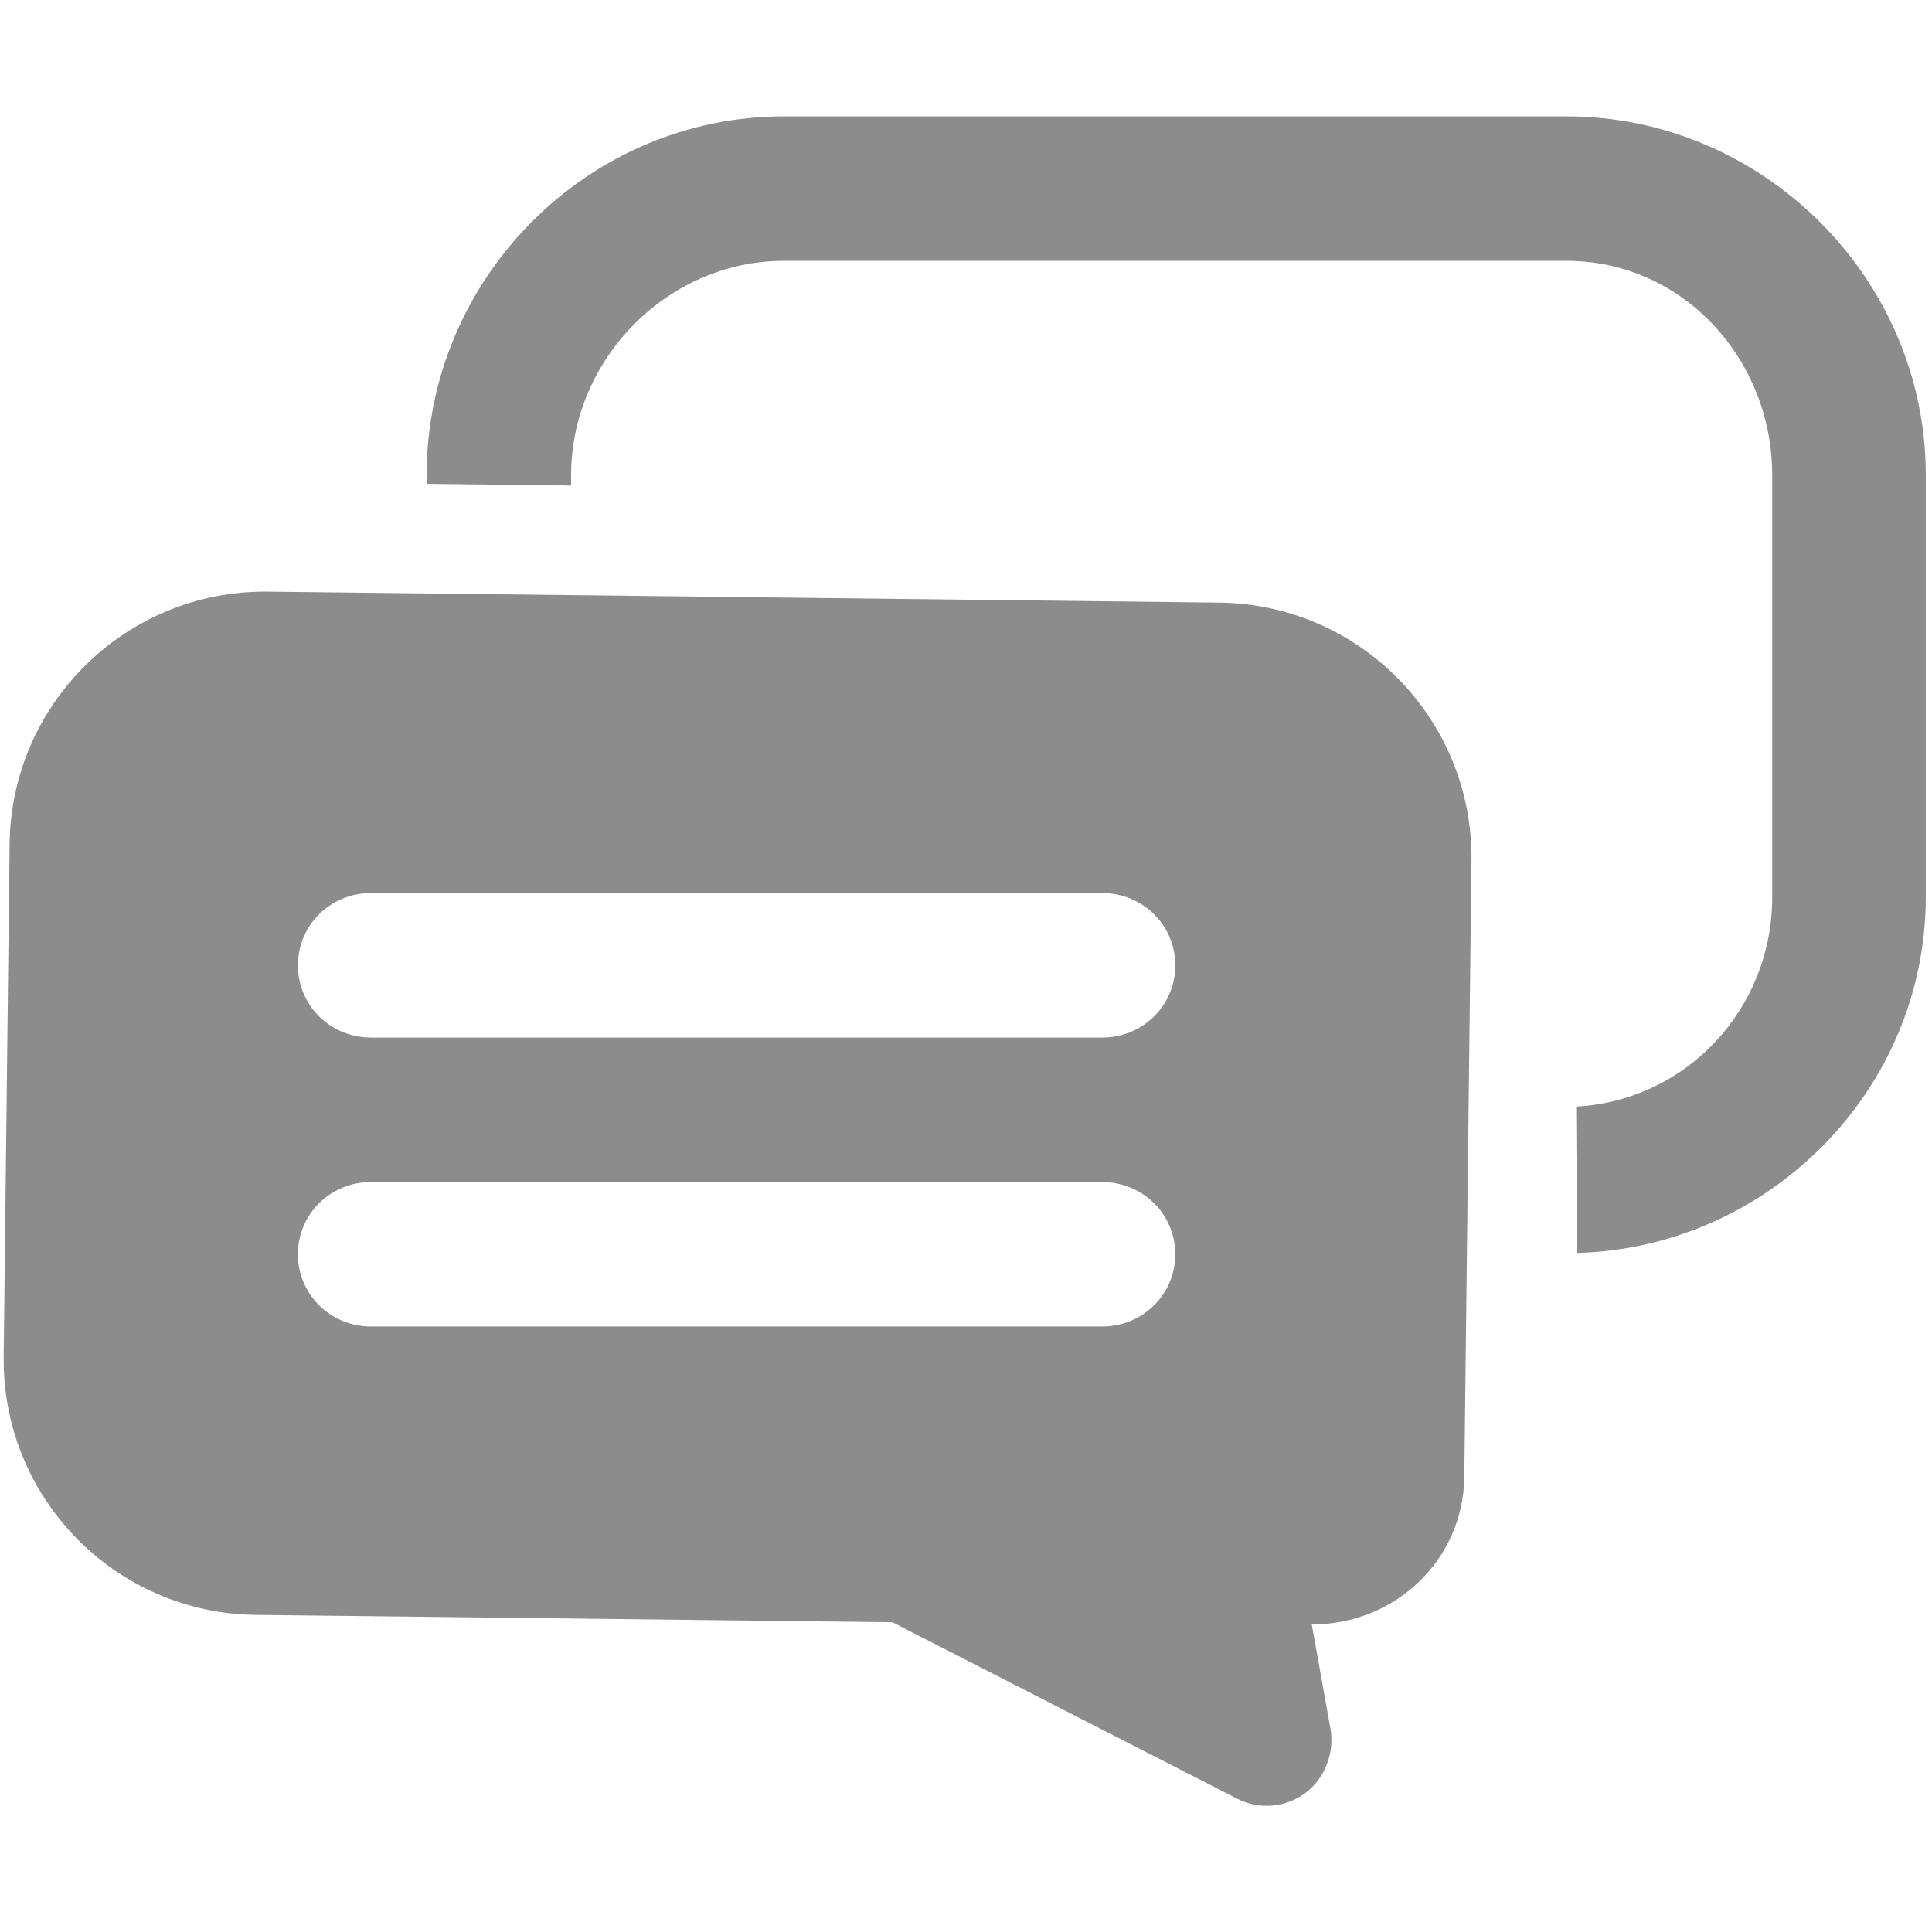
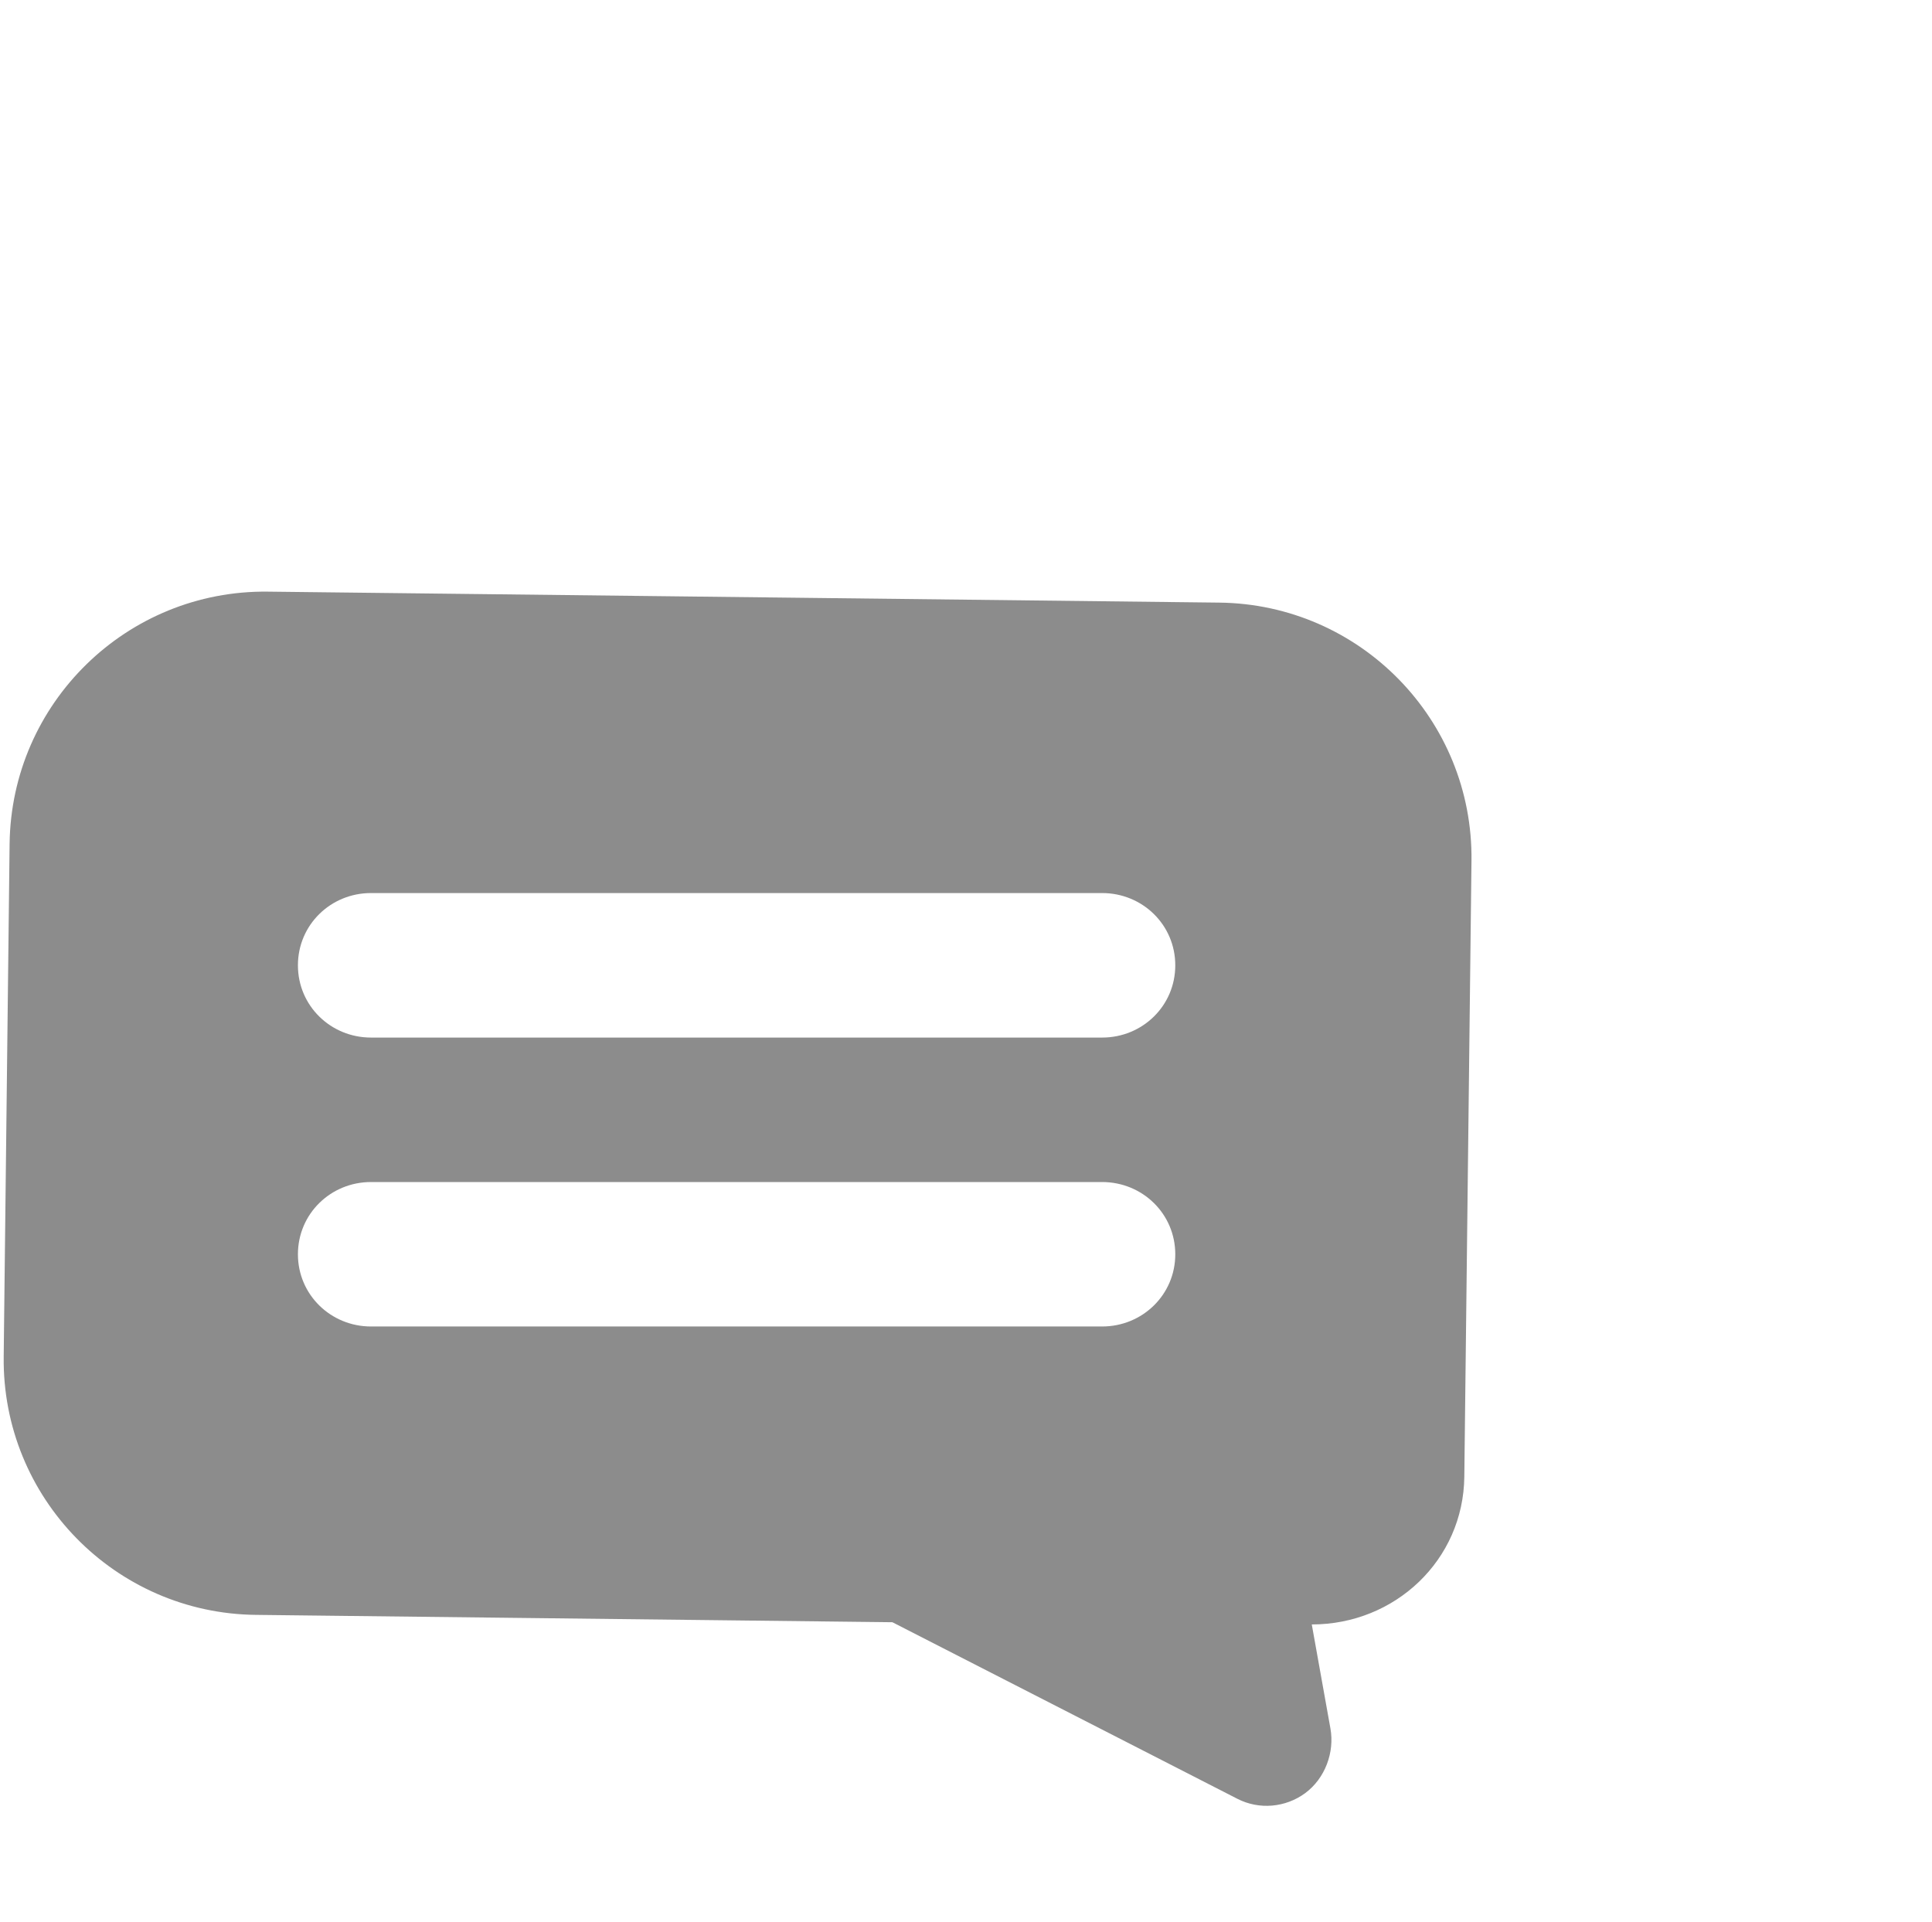
<svg xmlns="http://www.w3.org/2000/svg" width="196" height="195" viewBox="0 0 196 195" fill="none">
  <g clip-path="url(#clip0)">
-     <path d="M158.929 11.805H79.521C59.589 11.805 43.283 28.264 43.283 48.195V49.082L57.938 49.253V48.195C57.938 36.42 67.745 26.46 79.521 26.46H158.923C170.711 26.46 179.79 36.42 179.79 48.195V90.993C179.79 102.365 171.115 111.64 159.901 112.264L159.999 127.109C179.454 126.558 195.369 110.583 195.369 90.987V48.189C195.375 28.264 178.867 11.805 158.929 11.805Z" fill="#8C8C8C" />
    <path d="M123.688 61.133L27.179 60.02C12.872 59.849 1.139 71.313 0.974 85.62L0.375 137.638C0.204 151.932 11.674 163.677 25.974 163.824L90.532 164.57L125.522 182.478C127.742 183.621 130.414 183.377 132.419 181.903C134.424 180.411 135.409 177.776 134.969 175.337L133.079 164.796C141.535 164.796 148.462 158.26 148.554 149.805L149.281 87.326C149.459 73.025 137.995 61.292 123.688 61.133ZM111.809 134.568H37.64C33.55 134.568 30.224 131.34 30.224 127.244C30.224 123.141 33.543 119.913 37.64 119.913H111.803C115.911 119.913 119.231 123.141 119.231 127.244C119.231 131.334 115.911 134.568 111.809 134.568ZM111.809 105.258H37.64C33.55 105.258 30.224 102.036 30.224 97.927C30.224 93.825 33.543 90.597 37.64 90.597H111.803C115.911 90.597 119.231 93.825 119.231 97.927C119.231 102.03 115.911 105.258 111.809 105.258Z" fill="#8C8C8C" />
  </g>
  <defs>
    <clipPath id="clip0">
      <rect width="195" height="195" fill="white" transform="translate(0.375)" />
    </clipPath>
  </defs>
</svg>